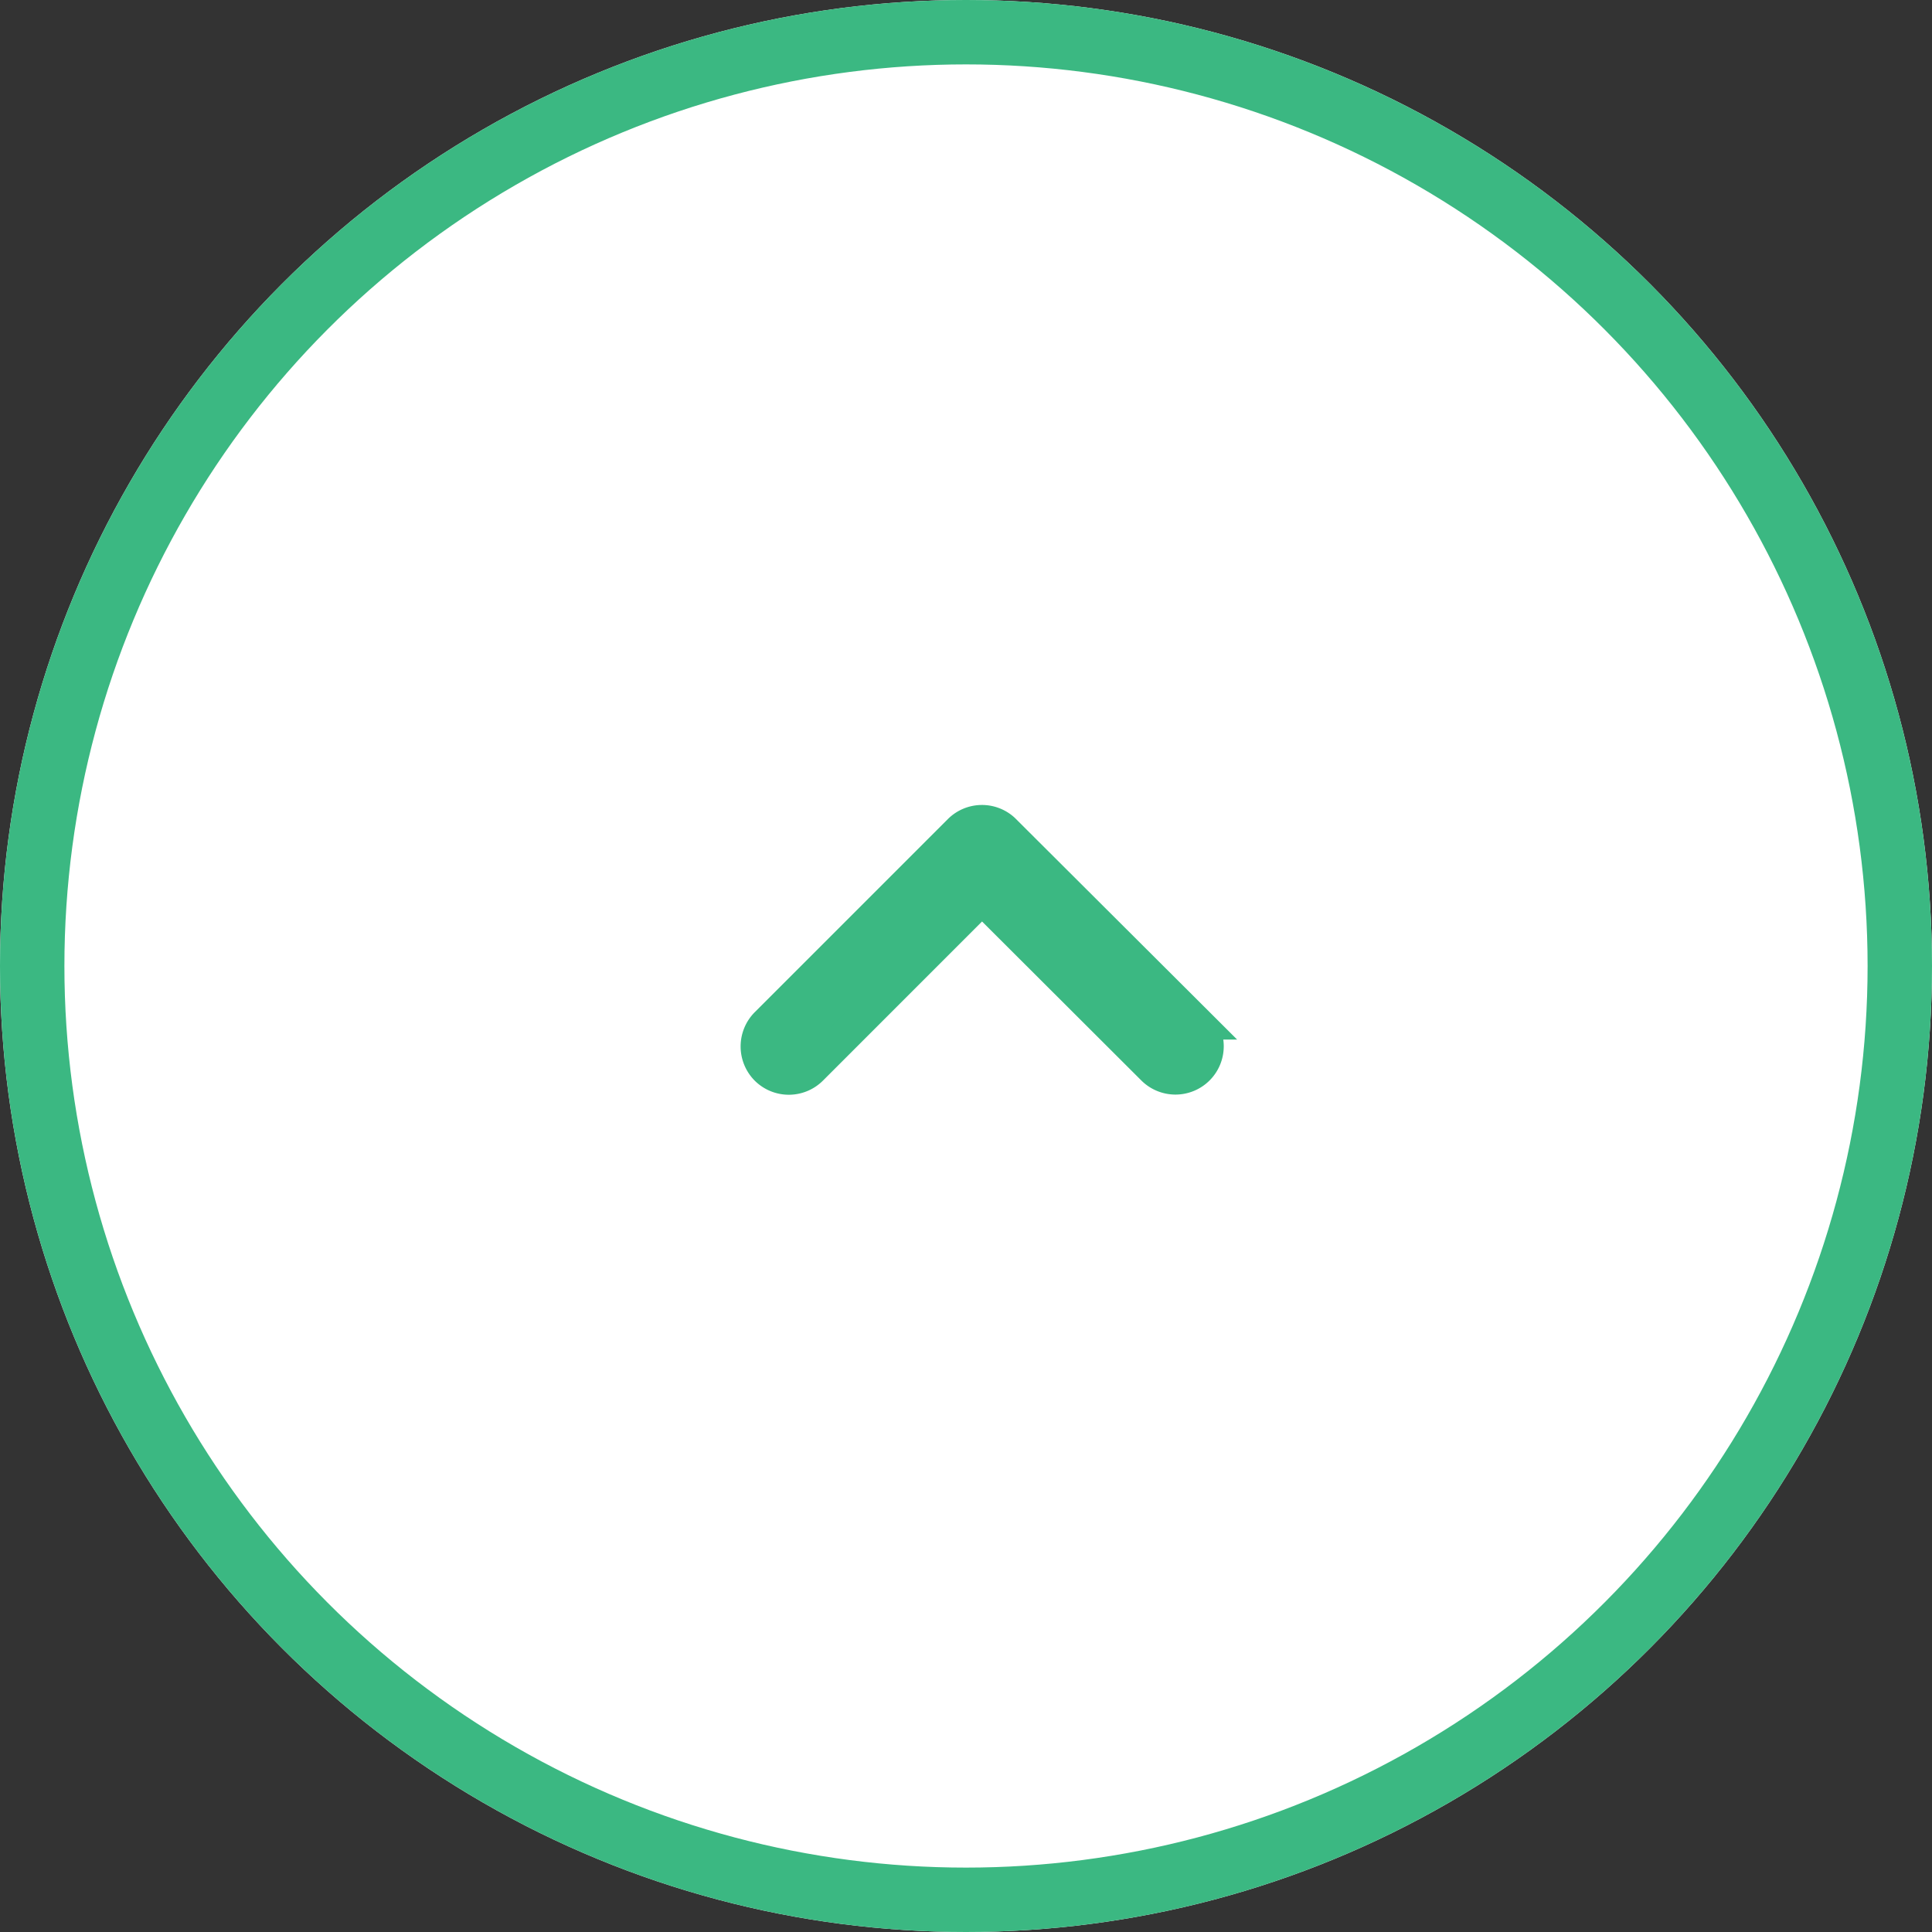
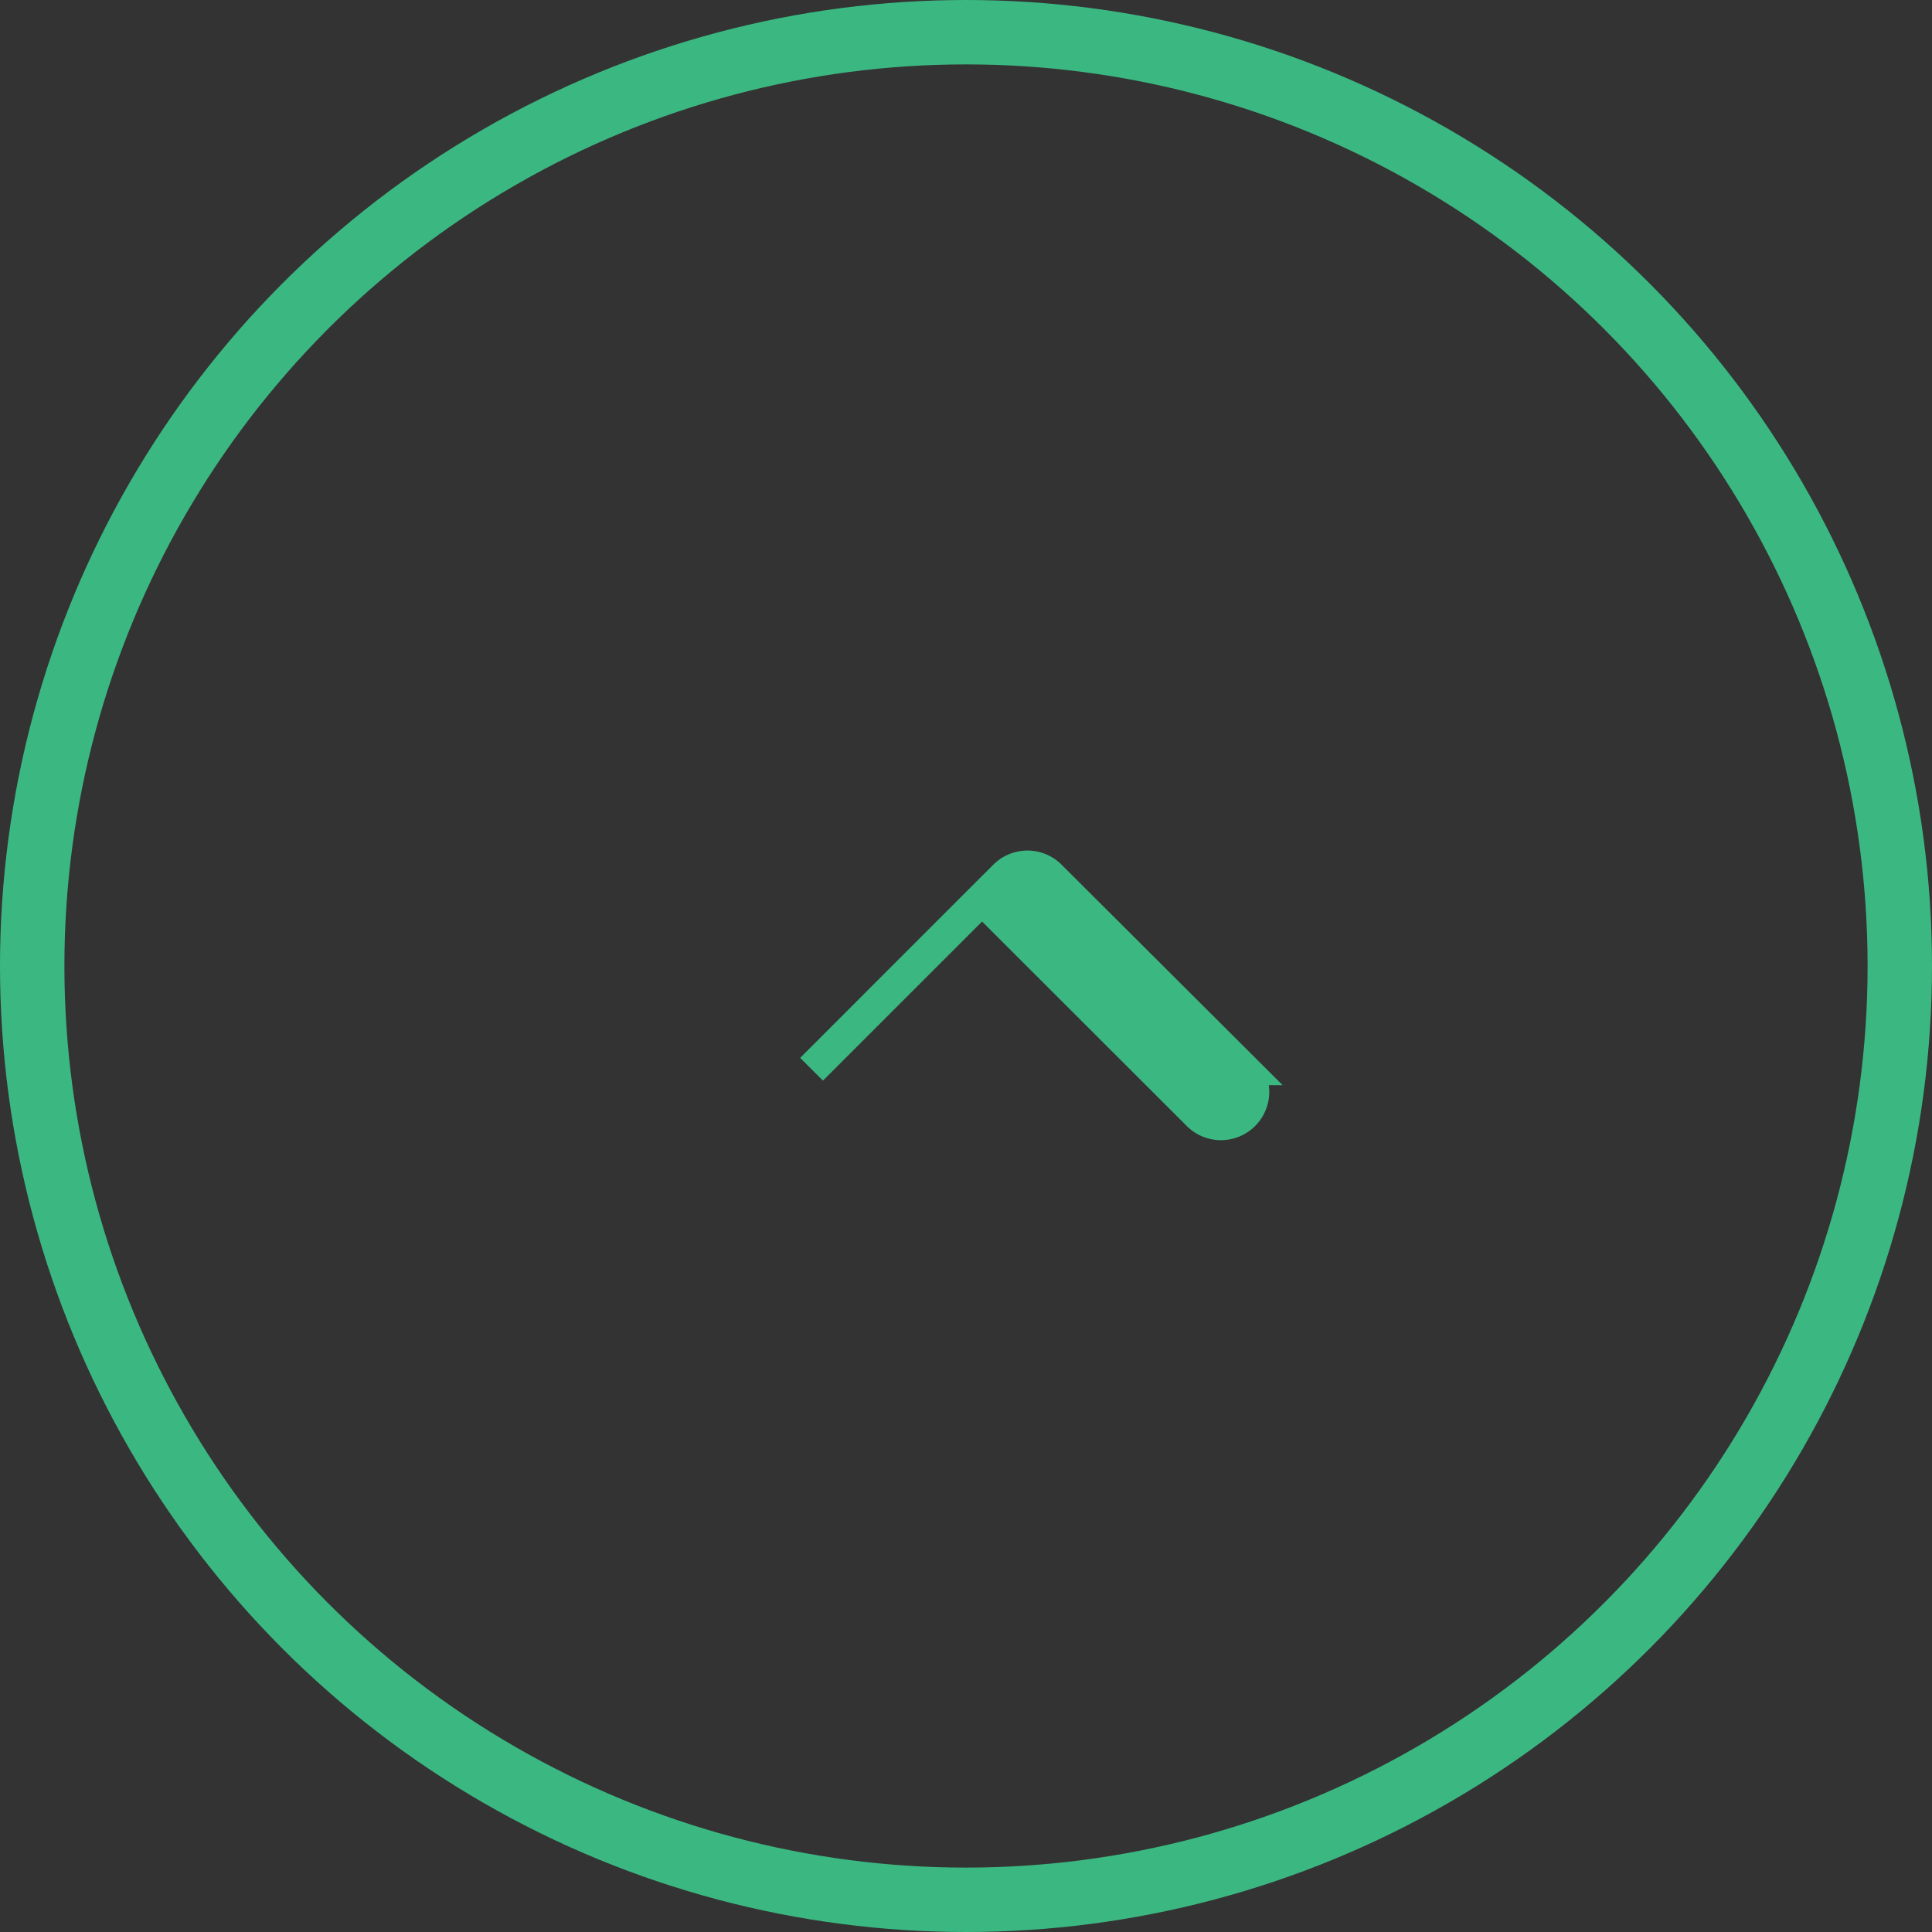
<svg xmlns="http://www.w3.org/2000/svg" width="60" height="60" viewBox="0 0 60 60">
  <rect x="0" y="0" width="60" height="60" fill="#333333" stroke="none" />
  <g id="pagetpp" transform="translate(-1520 -16141)">
    <g id="楕円形_47" data-name="楕円形 47" transform="translate(1520 16141)" fill="#fff" stroke="#3bb882" stroke-width="2">
-       <circle cx="30" cy="30" r="30" stroke="none" />
      <circle cx="30" cy="30" r="29" fill="none" />
    </g>
-     <path id="Icon_ionic-ios-arrow-down" data-name="Icon ionic-ios-arrow-down" d="M13.19,16.835l5.294-5.295a1,1,0,0,1,1.413,0,1.008,1.008,0,0,1,0,1.416l-6,6a1,1,0,0,1-1.38.029l-6.04-6.024a1,1,0,0,1,1.413-1.416Z" transform="translate(1563.688 16185.746) rotate(180)" fill="#3bb882" stroke="#3bb882" stroke-width="1" />
+     <path id="Icon_ionic-ios-arrow-down" data-name="Icon ionic-ios-arrow-down" d="M13.19,16.835l5.294-5.295l-6,6a1,1,0,0,1-1.38.029l-6.04-6.024a1,1,0,0,1,1.413-1.416Z" transform="translate(1563.688 16185.746) rotate(180)" fill="#3bb882" stroke="#3bb882" stroke-width="1" />
  </g>
</svg>